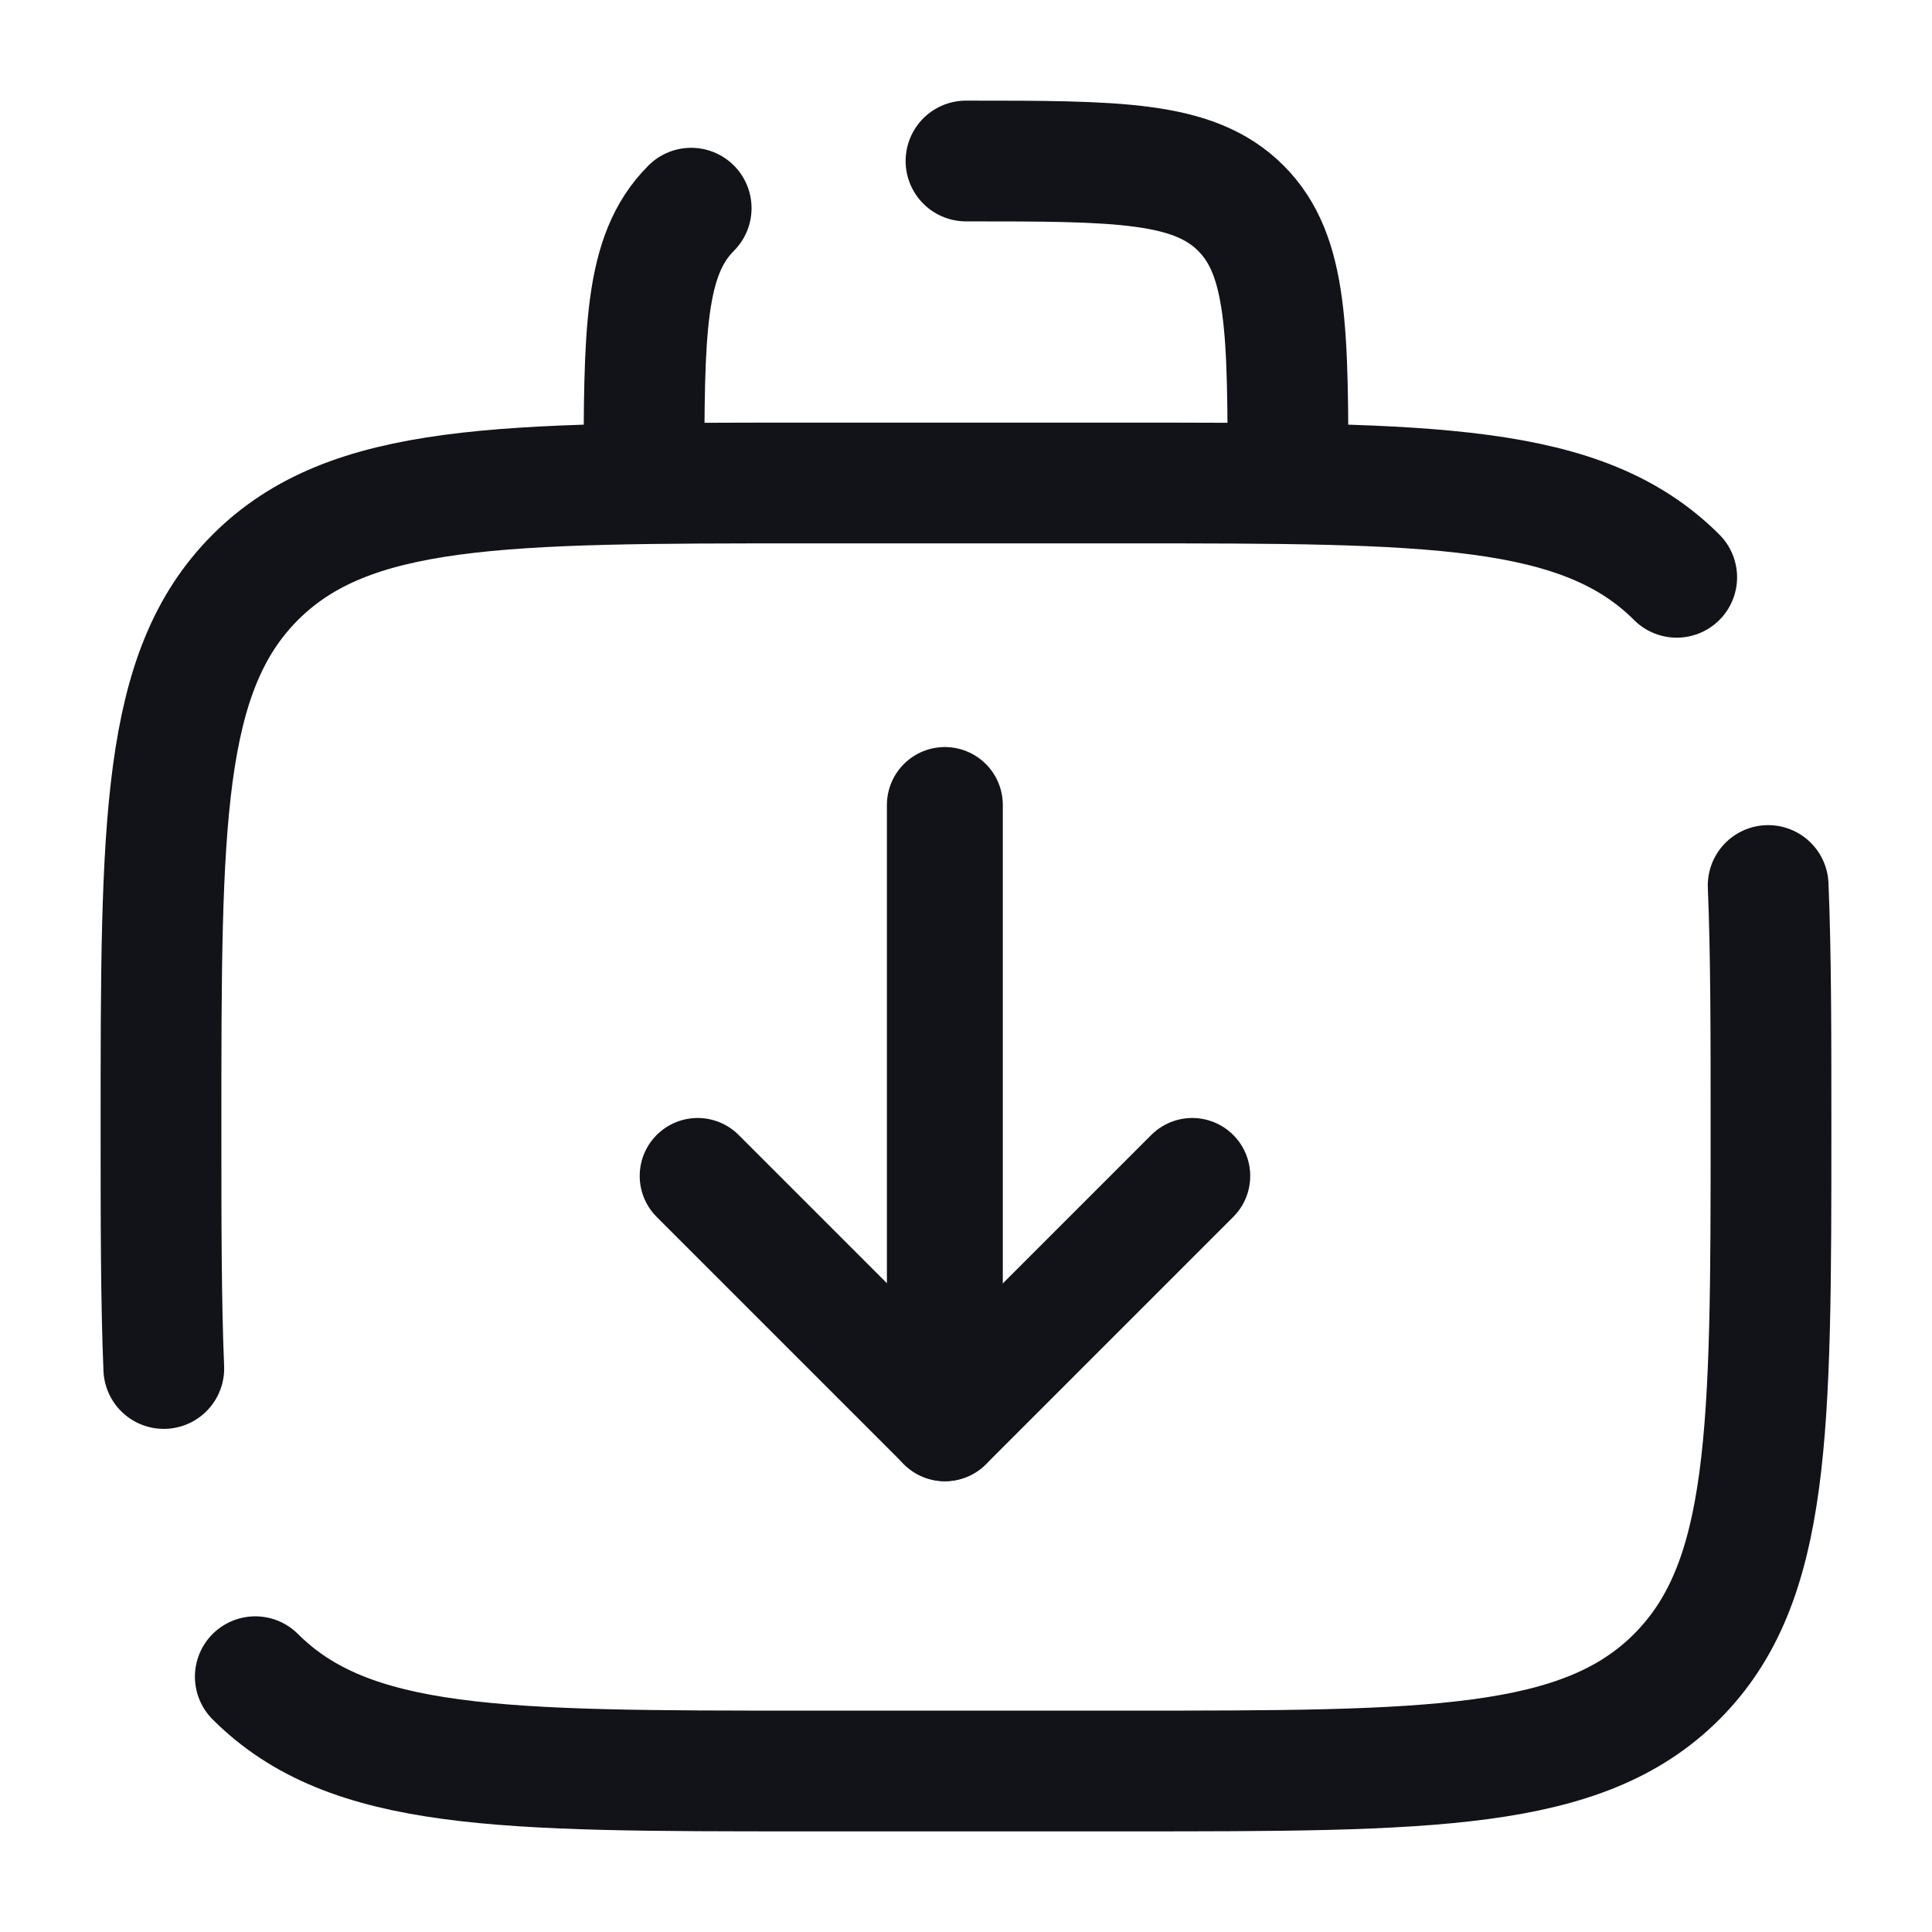
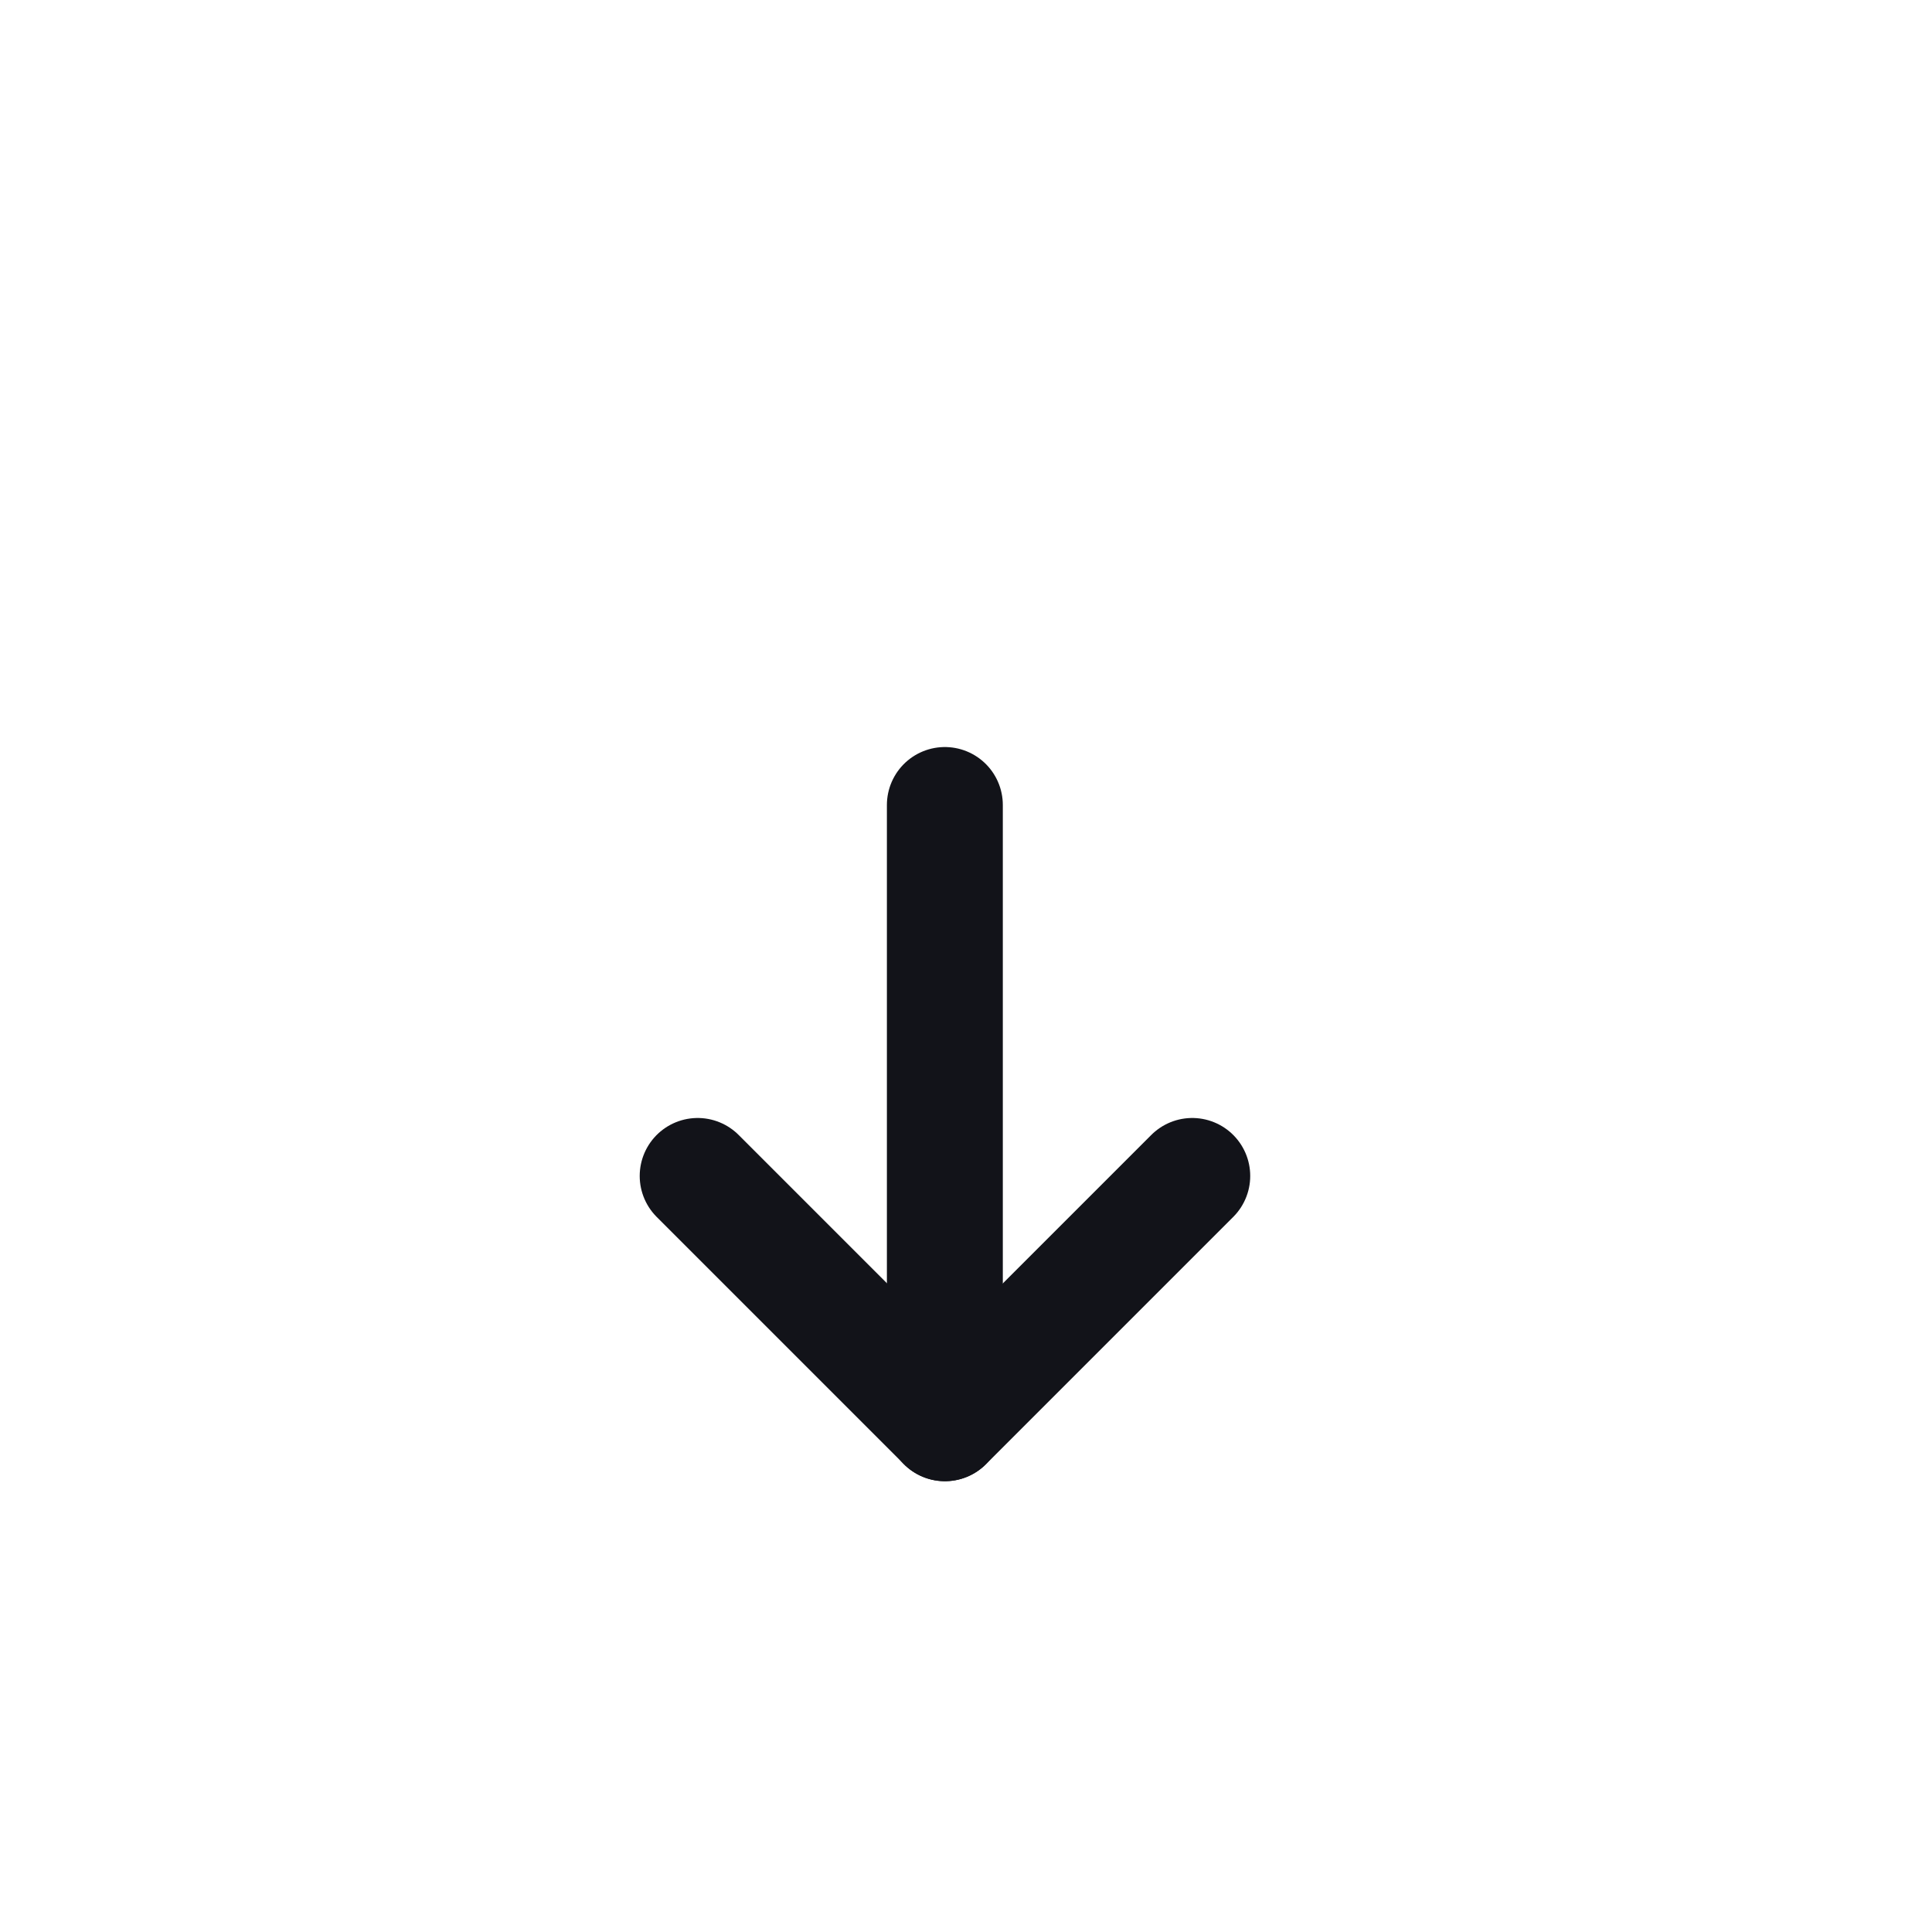
<svg xmlns="http://www.w3.org/2000/svg" width="36" height="36" viewBox="0 0 36 36" fill="none">
-   <path d="M4.757 31.243C6.515 33 9.343 33 15 33H21C26.657 33 29.485 33 31.243 31.243C33 29.485 33 26.657 33 21C33 19.245 33 17.763 32.947 16.5M31.243 10.757C29.485 9 26.657 9 21 9H15C9.343 9 6.515 9 4.757 10.757C3 12.515 3 15.343 3 21C3 22.755 3 24.237 3.052 25.5" stroke="#121319" stroke-width="2.25" stroke-linecap="round" />
-   <path d="M18 3C20.828 3 22.243 3 23.121 3.879C24 4.757 24 6.172 24 9M12.879 3.879C12 4.757 12 6.172 12 9" stroke="#121319" stroke-width="2.25" stroke-linecap="round" />
  <path d="M17.606 15V26.52" stroke="#121319" stroke-width="2.16" stroke-linecap="round" stroke-linejoin="round" />
  <path d="M22.216 21.912L17.608 26.52L13 21.912" stroke="#121319" stroke-width="2.16" stroke-linecap="round" stroke-linejoin="round" />
</svg>